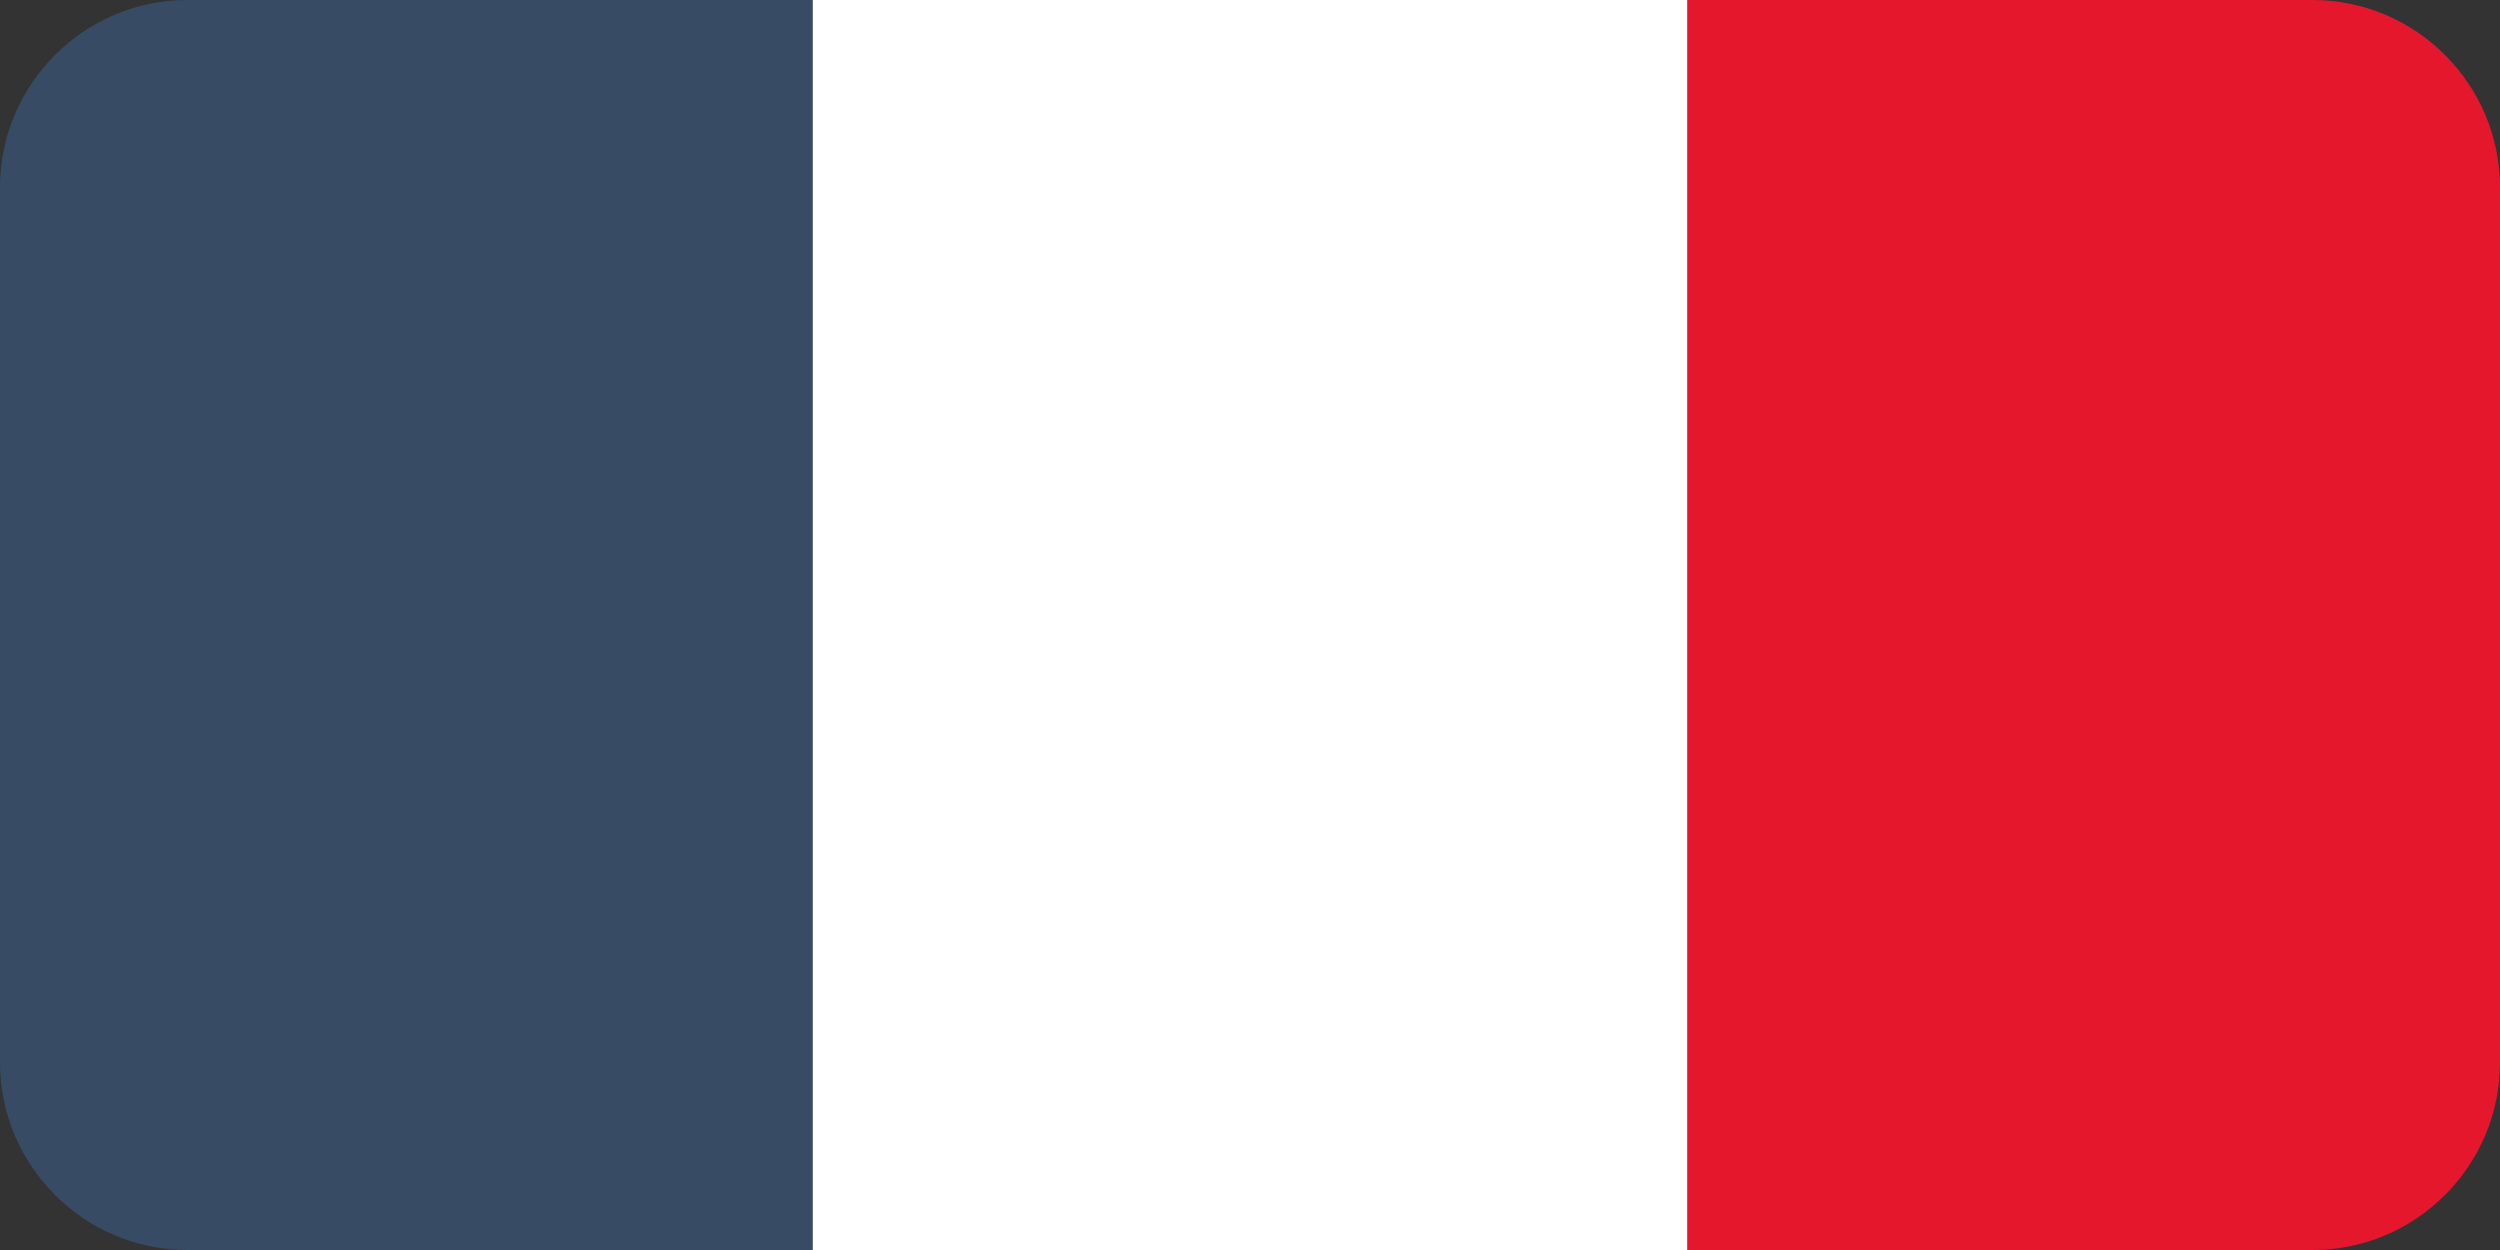
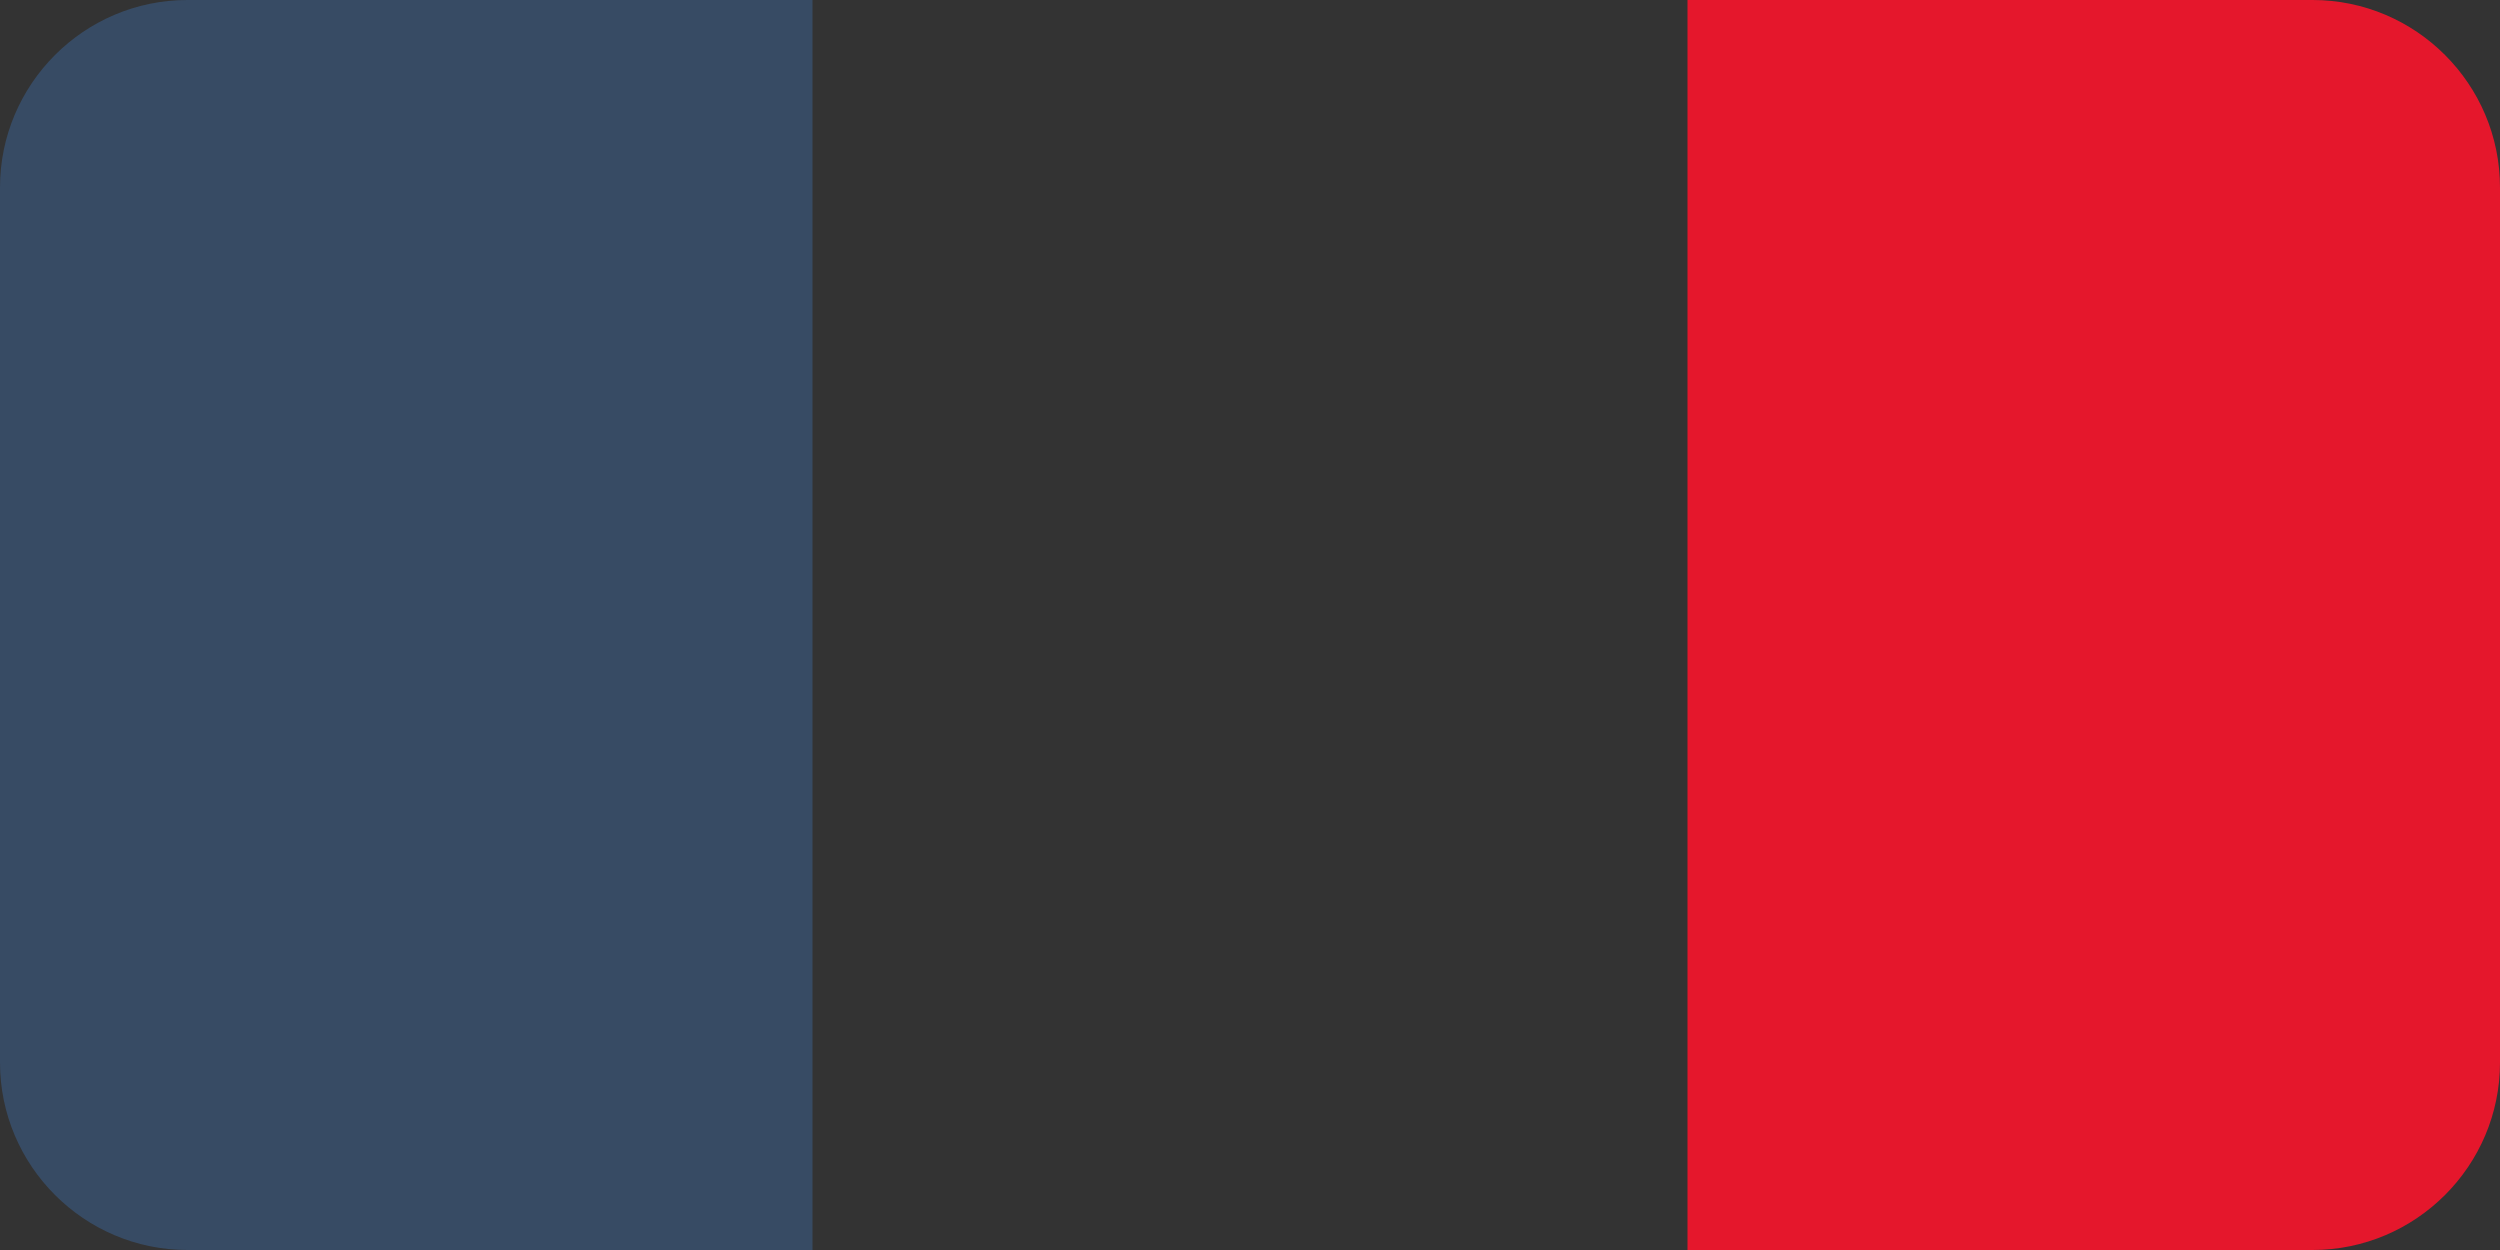
<svg xmlns="http://www.w3.org/2000/svg" id="Calque_2" data-name="Calque 2" viewBox="0 0 30 15">
  <rect x="0" y="0" width="30" height="15" fill="#333333" stroke="none" />
  <defs>
    <style>
      .cls-1 {
        fill: #e5172c;
      }

      .cls-1, .cls-2, .cls-3 {
        stroke-width: 0px;
      }

      .cls-1, .cls-3 {
        fill-rule: evenodd;
      }

      .cls-2 {
        fill: #fff;
      }

      .cls-3 {
        fill: #374b64;
      }
    </style>
  </defs>
  <g id="Calque_1-2" data-name="Calque 1">
    <g>
-       <rect id="Rectangle-4-Copy" class="cls-2" x="9.75" width="10.5" height="15" />
      <path class="cls-3" d="M9.75,0H2.25C1.01,0,0,1.01,0,2.25v10.5c0,1.24,1.01,2.25,2.25,2.25h7.5V0Z" />
      <path class="cls-1" d="M20.25,15h7.5c1.24,0,2.25-1.01,2.25-2.25V2.25c0-1.24-1.01-2.25-2.25-2.25h-7.5v15Z" />
    </g>
  </g>
</svg>